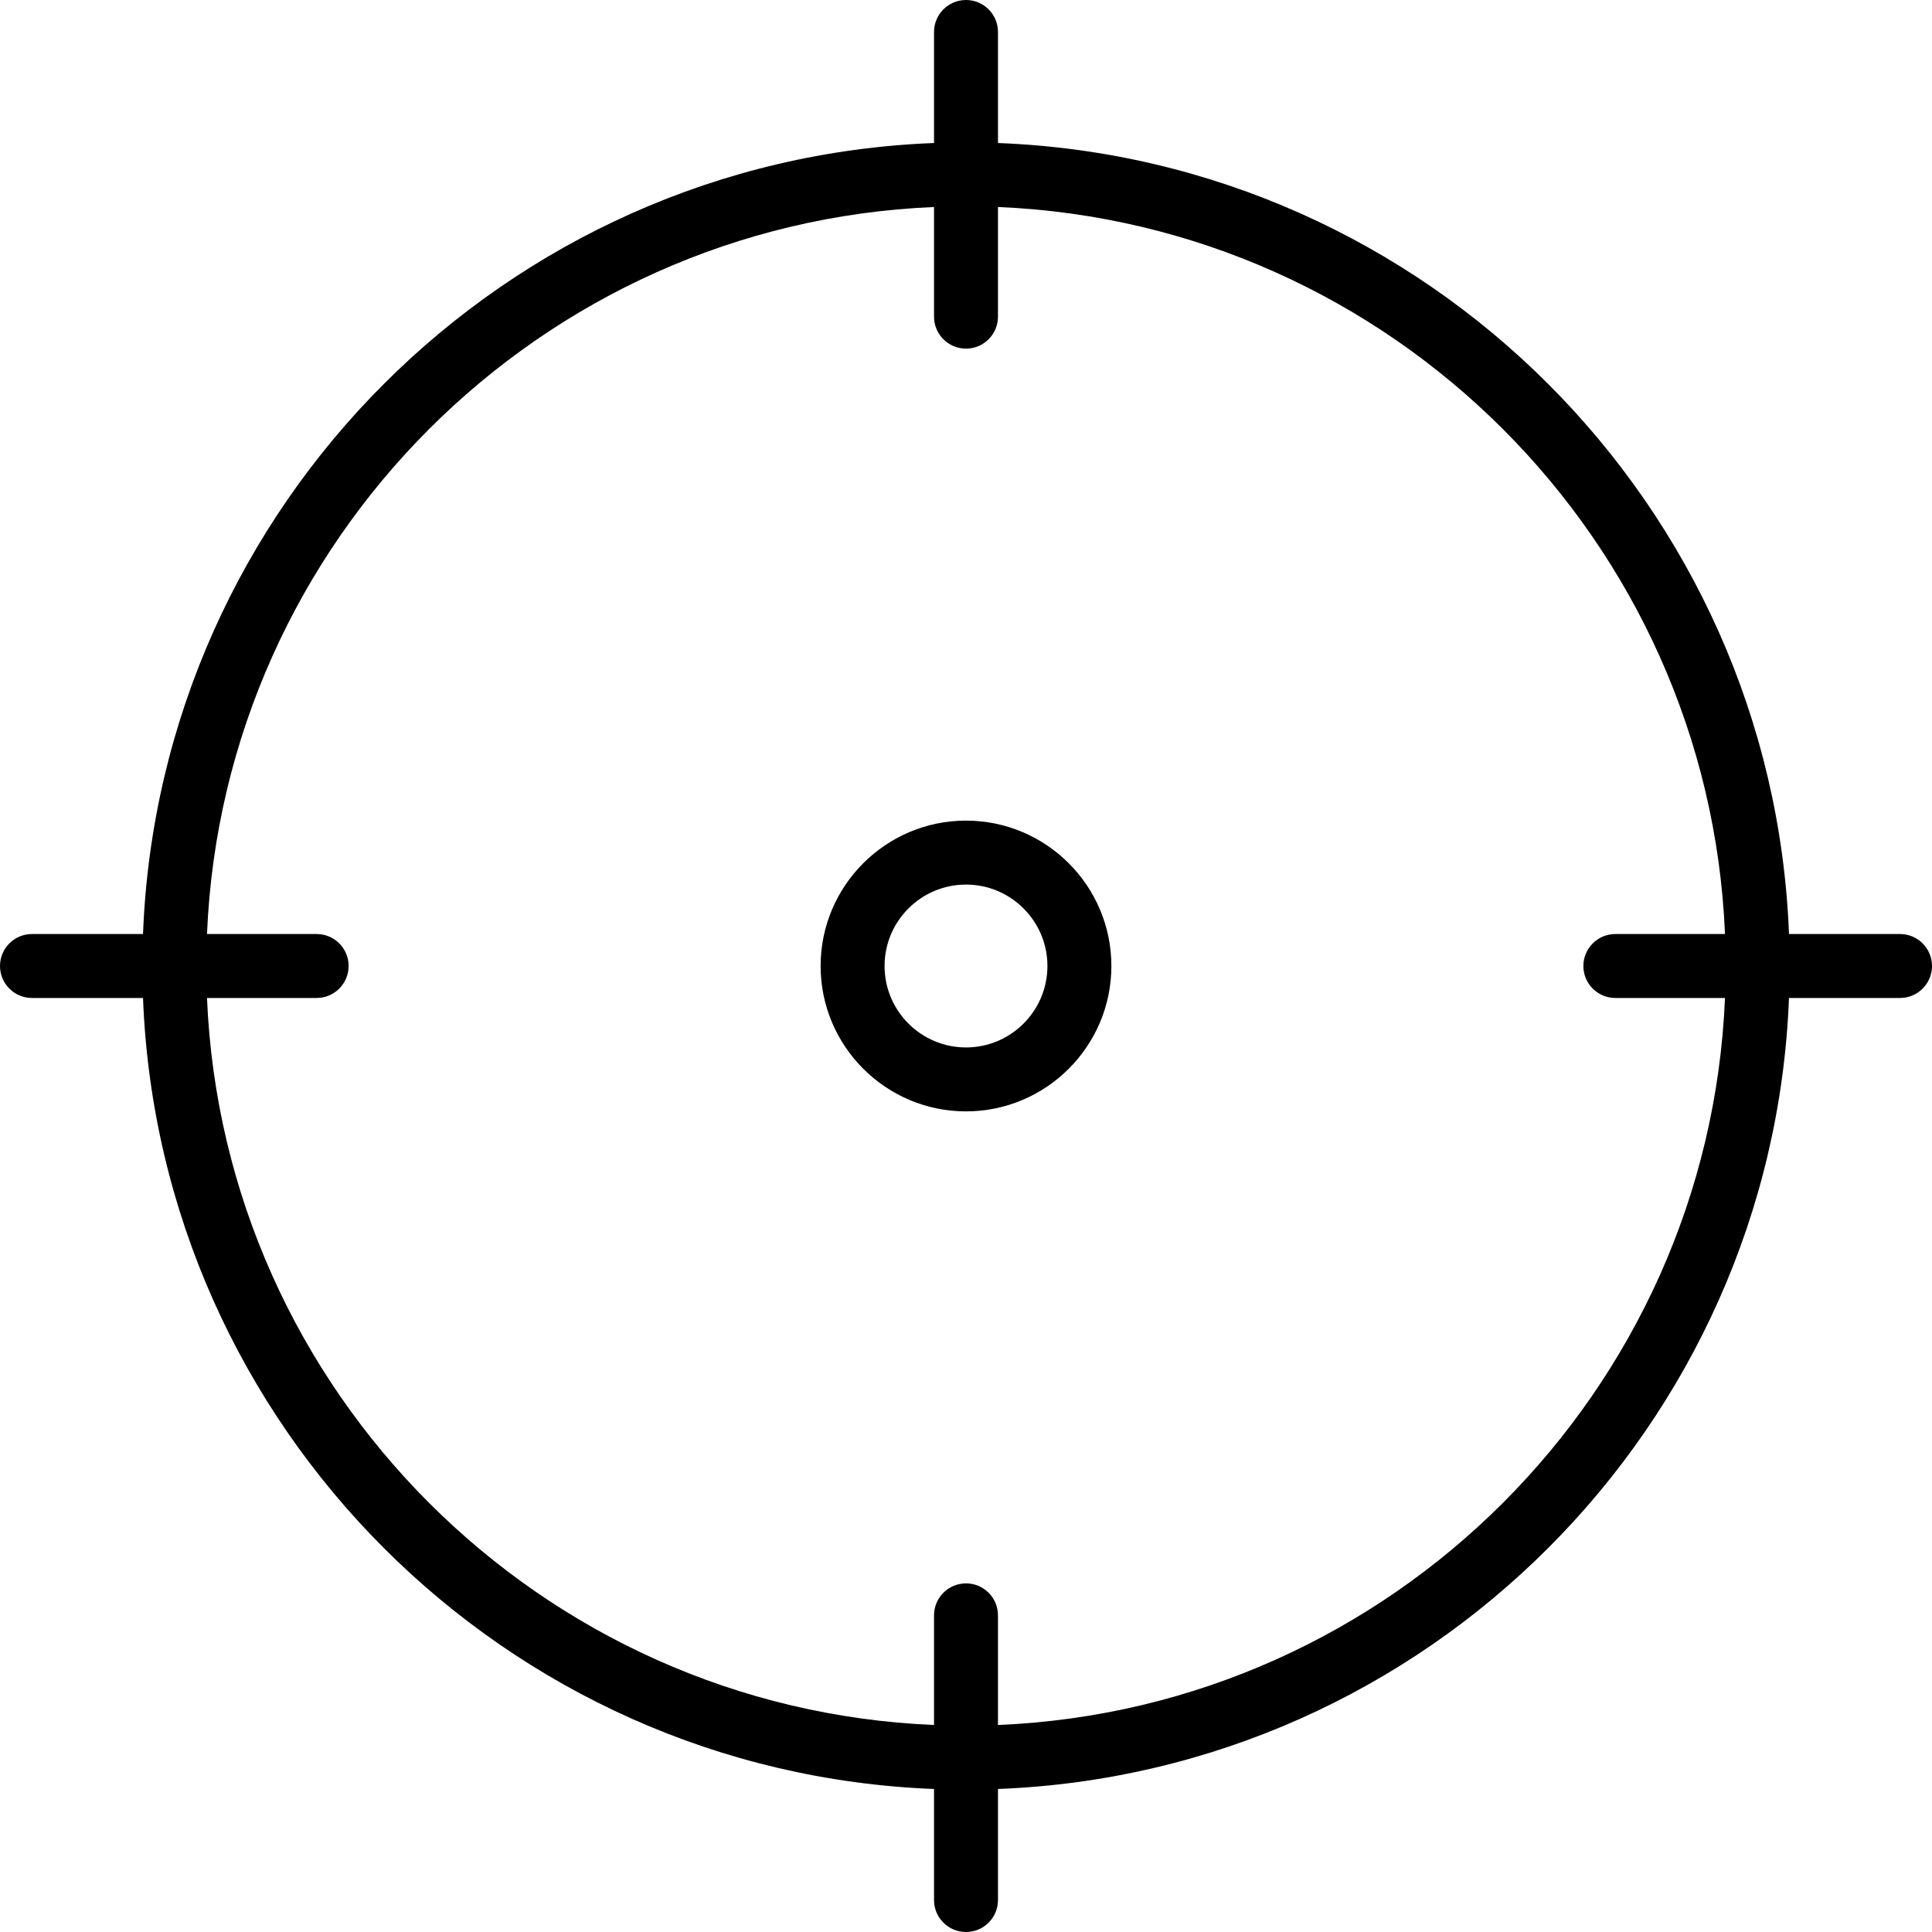
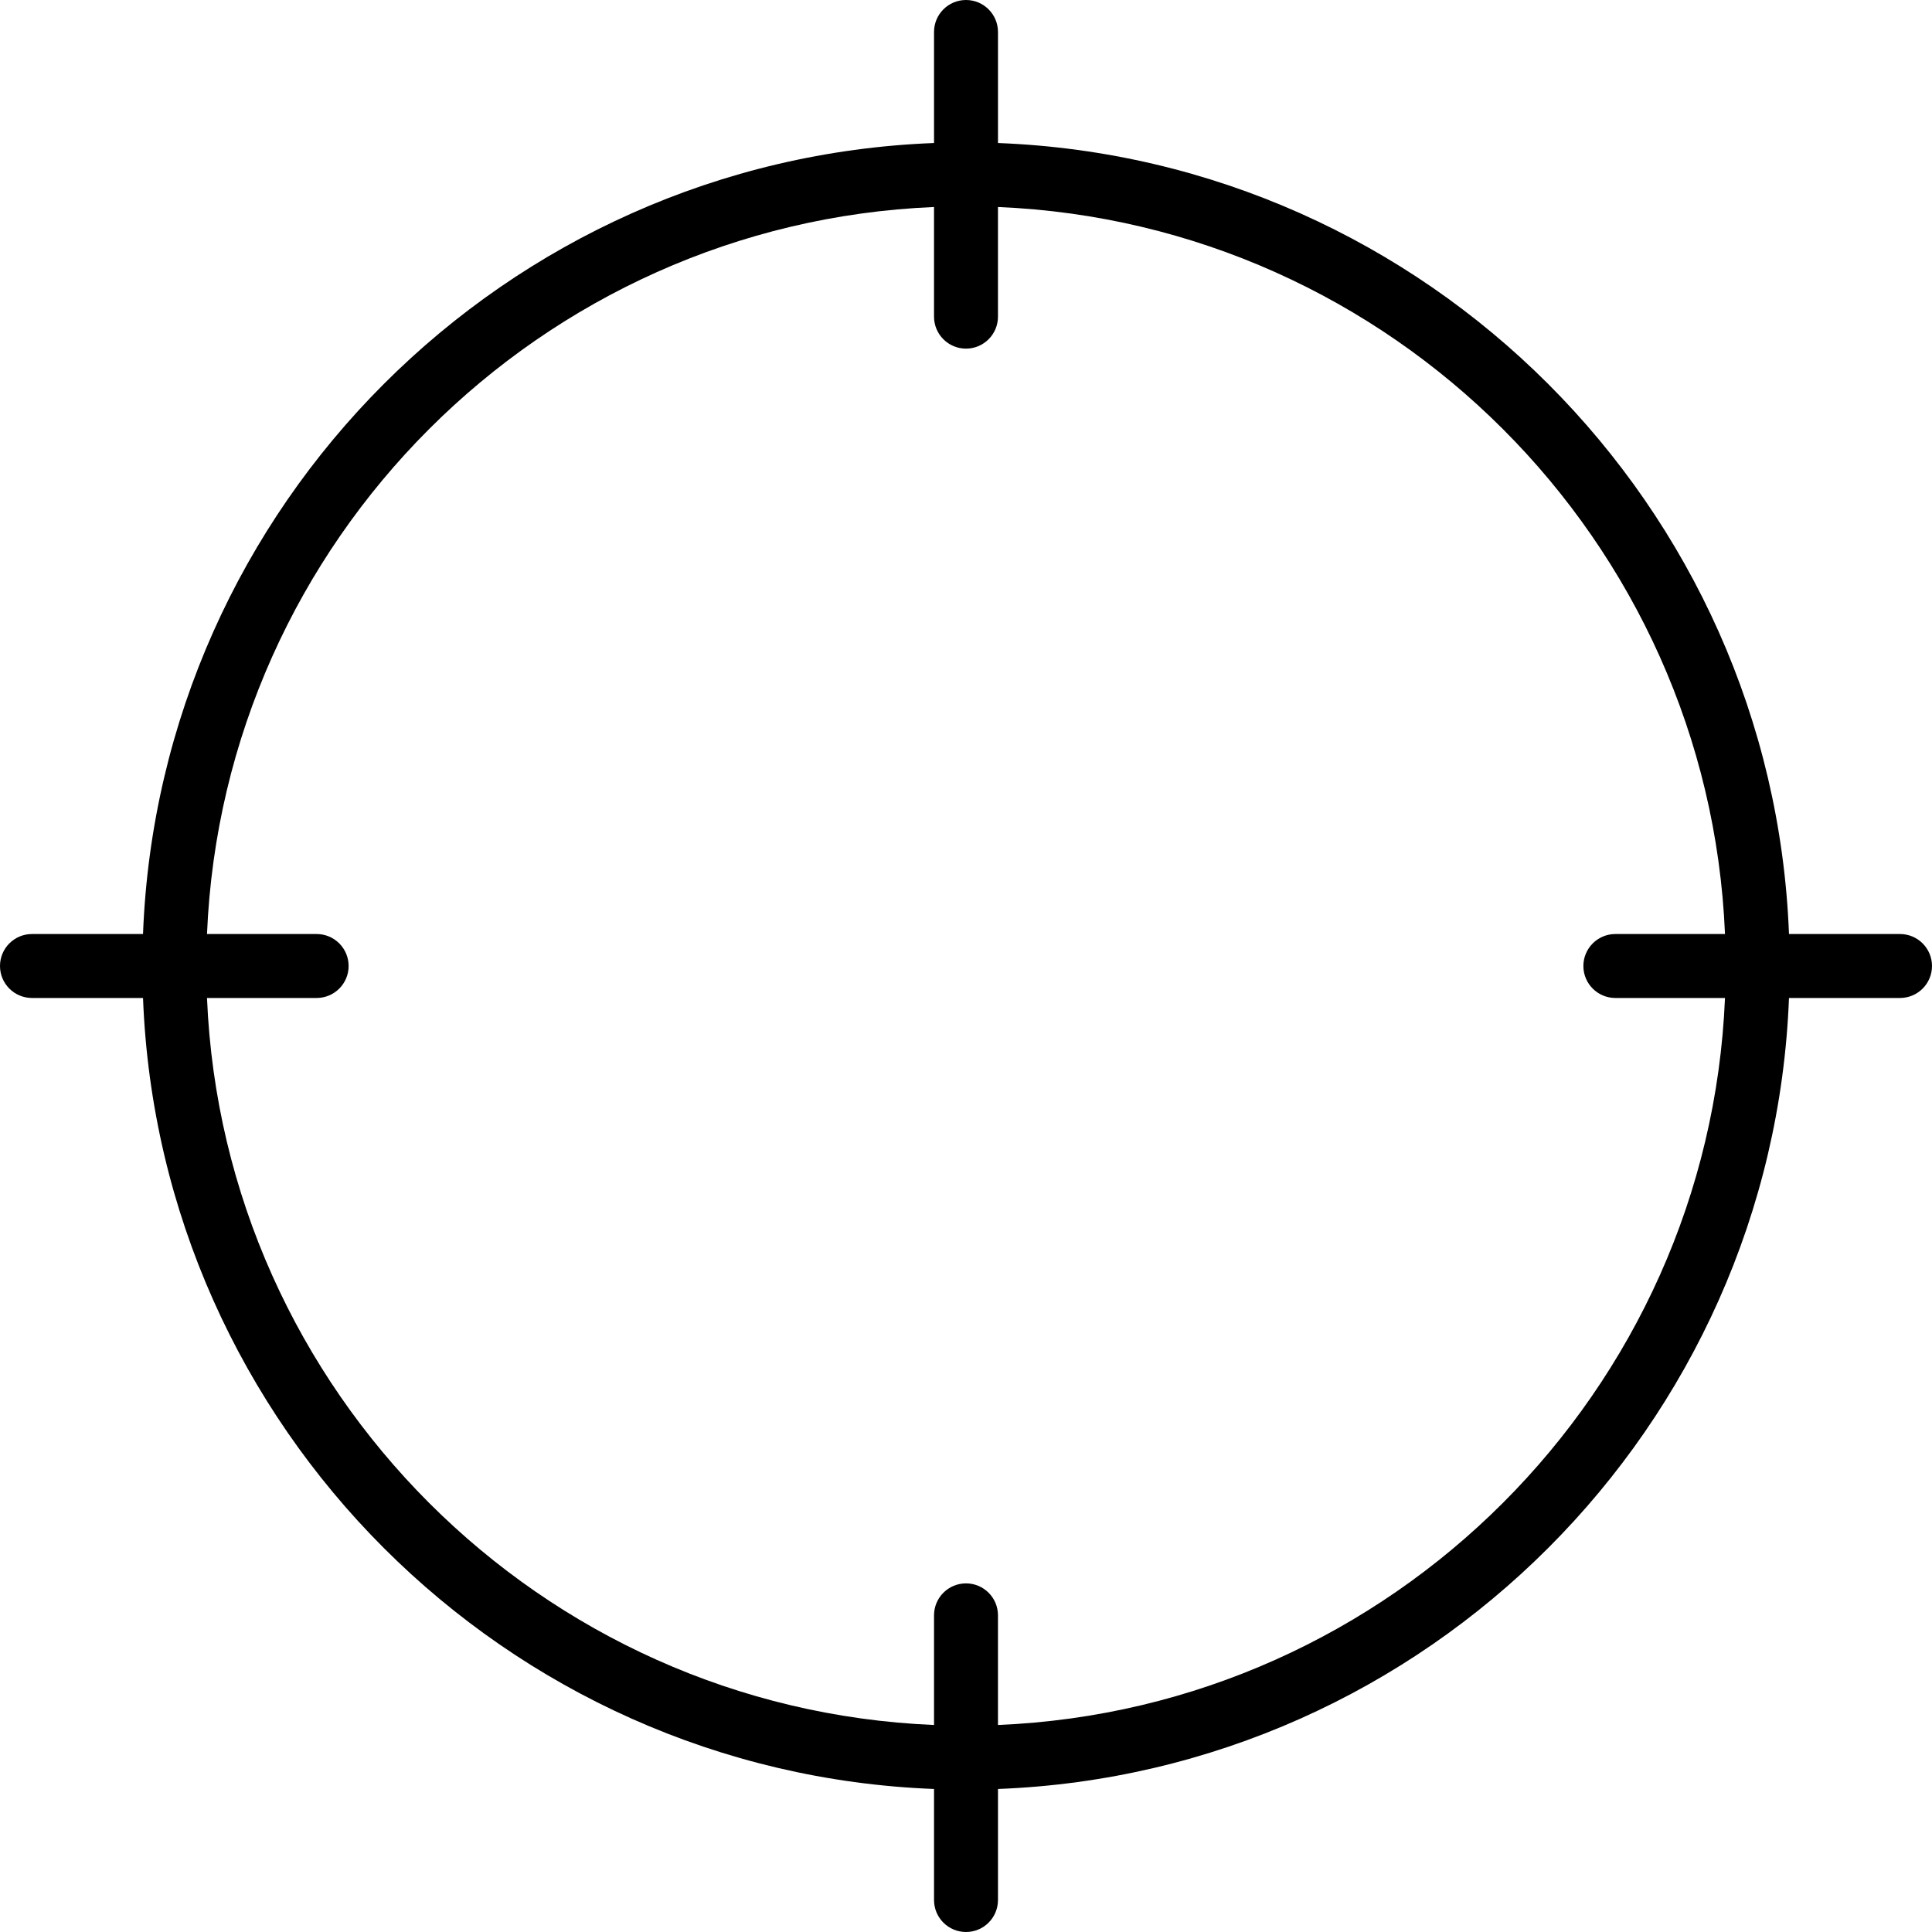
<svg xmlns="http://www.w3.org/2000/svg" fill="#000000" height="800px" width="800px" version="1.1" id="Layer_1" viewBox="0 0 512 512" xml:space="preserve">
  <g>
    <g>
-       <path d="M255.999,217.472c-21.245,0-38.528,17.284-38.528,38.528s17.285,38.528,38.528,38.528    c21.245,0,38.528-17.284,38.528-38.528S277.244,217.472,255.999,217.472z M255.999,277.583c-11.9,0-21.581-9.681-21.581-21.581    c0-11.9,9.682-21.581,21.581-21.581c11.9,0,21.581,9.681,21.581,21.581C277.581,267.901,267.9,277.583,255.999,277.583z" />
-     </g>
+       </g>
  </g>
  <g>
    <g>
      <path d="M503.527,247.527H474.1c-4.361-113.634-95.992-205.265-209.626-209.626V8.474c0-4.68-3.794-8.474-8.474-8.474    c-4.68,0-8.473,3.794-8.473,8.474v29.427C133.892,42.262,42.262,133.894,37.901,247.527H8.473C3.794,247.527,0,251.32,0,256    c0,4.68,3.794,8.473,8.474,8.473h29.428c4.361,113.634,95.992,205.265,209.626,209.626v29.427c0,4.68,3.794,8.474,8.473,8.474    c4.68,0,8.474-3.794,8.474-8.474v-29.427c113.634-4.361,205.265-95.992,209.626-209.626h29.427c4.68,0,8.473-3.794,8.473-8.474    C512,251.32,508.206,247.527,503.527,247.527z M428.084,264.473h29.056C452.8,368.762,368.76,452.8,264.473,457.141v-29.056    c0-4.681-3.794-8.473-8.473-8.473c-4.68,0-8.473,3.793-8.473,8.473v29.056C143.239,452.8,59.199,368.76,54.858,264.473h29.056    c4.68,0,8.474-3.794,8.474-8.473c0-4.68-3.793-8.473-8.474-8.473H54.858C59.199,143.238,143.239,59.2,247.526,54.859v29.056    c0,4.681,3.794,8.474,8.473,8.474c4.68,0,8.473-3.793,8.473-8.474V54.859C368.761,59.2,452.8,143.24,457.141,247.527h-29.056    c-4.68,0-8.473,3.794-8.473,8.473C419.611,260.68,423.405,264.473,428.084,264.473z" />
    </g>
  </g>
</svg>